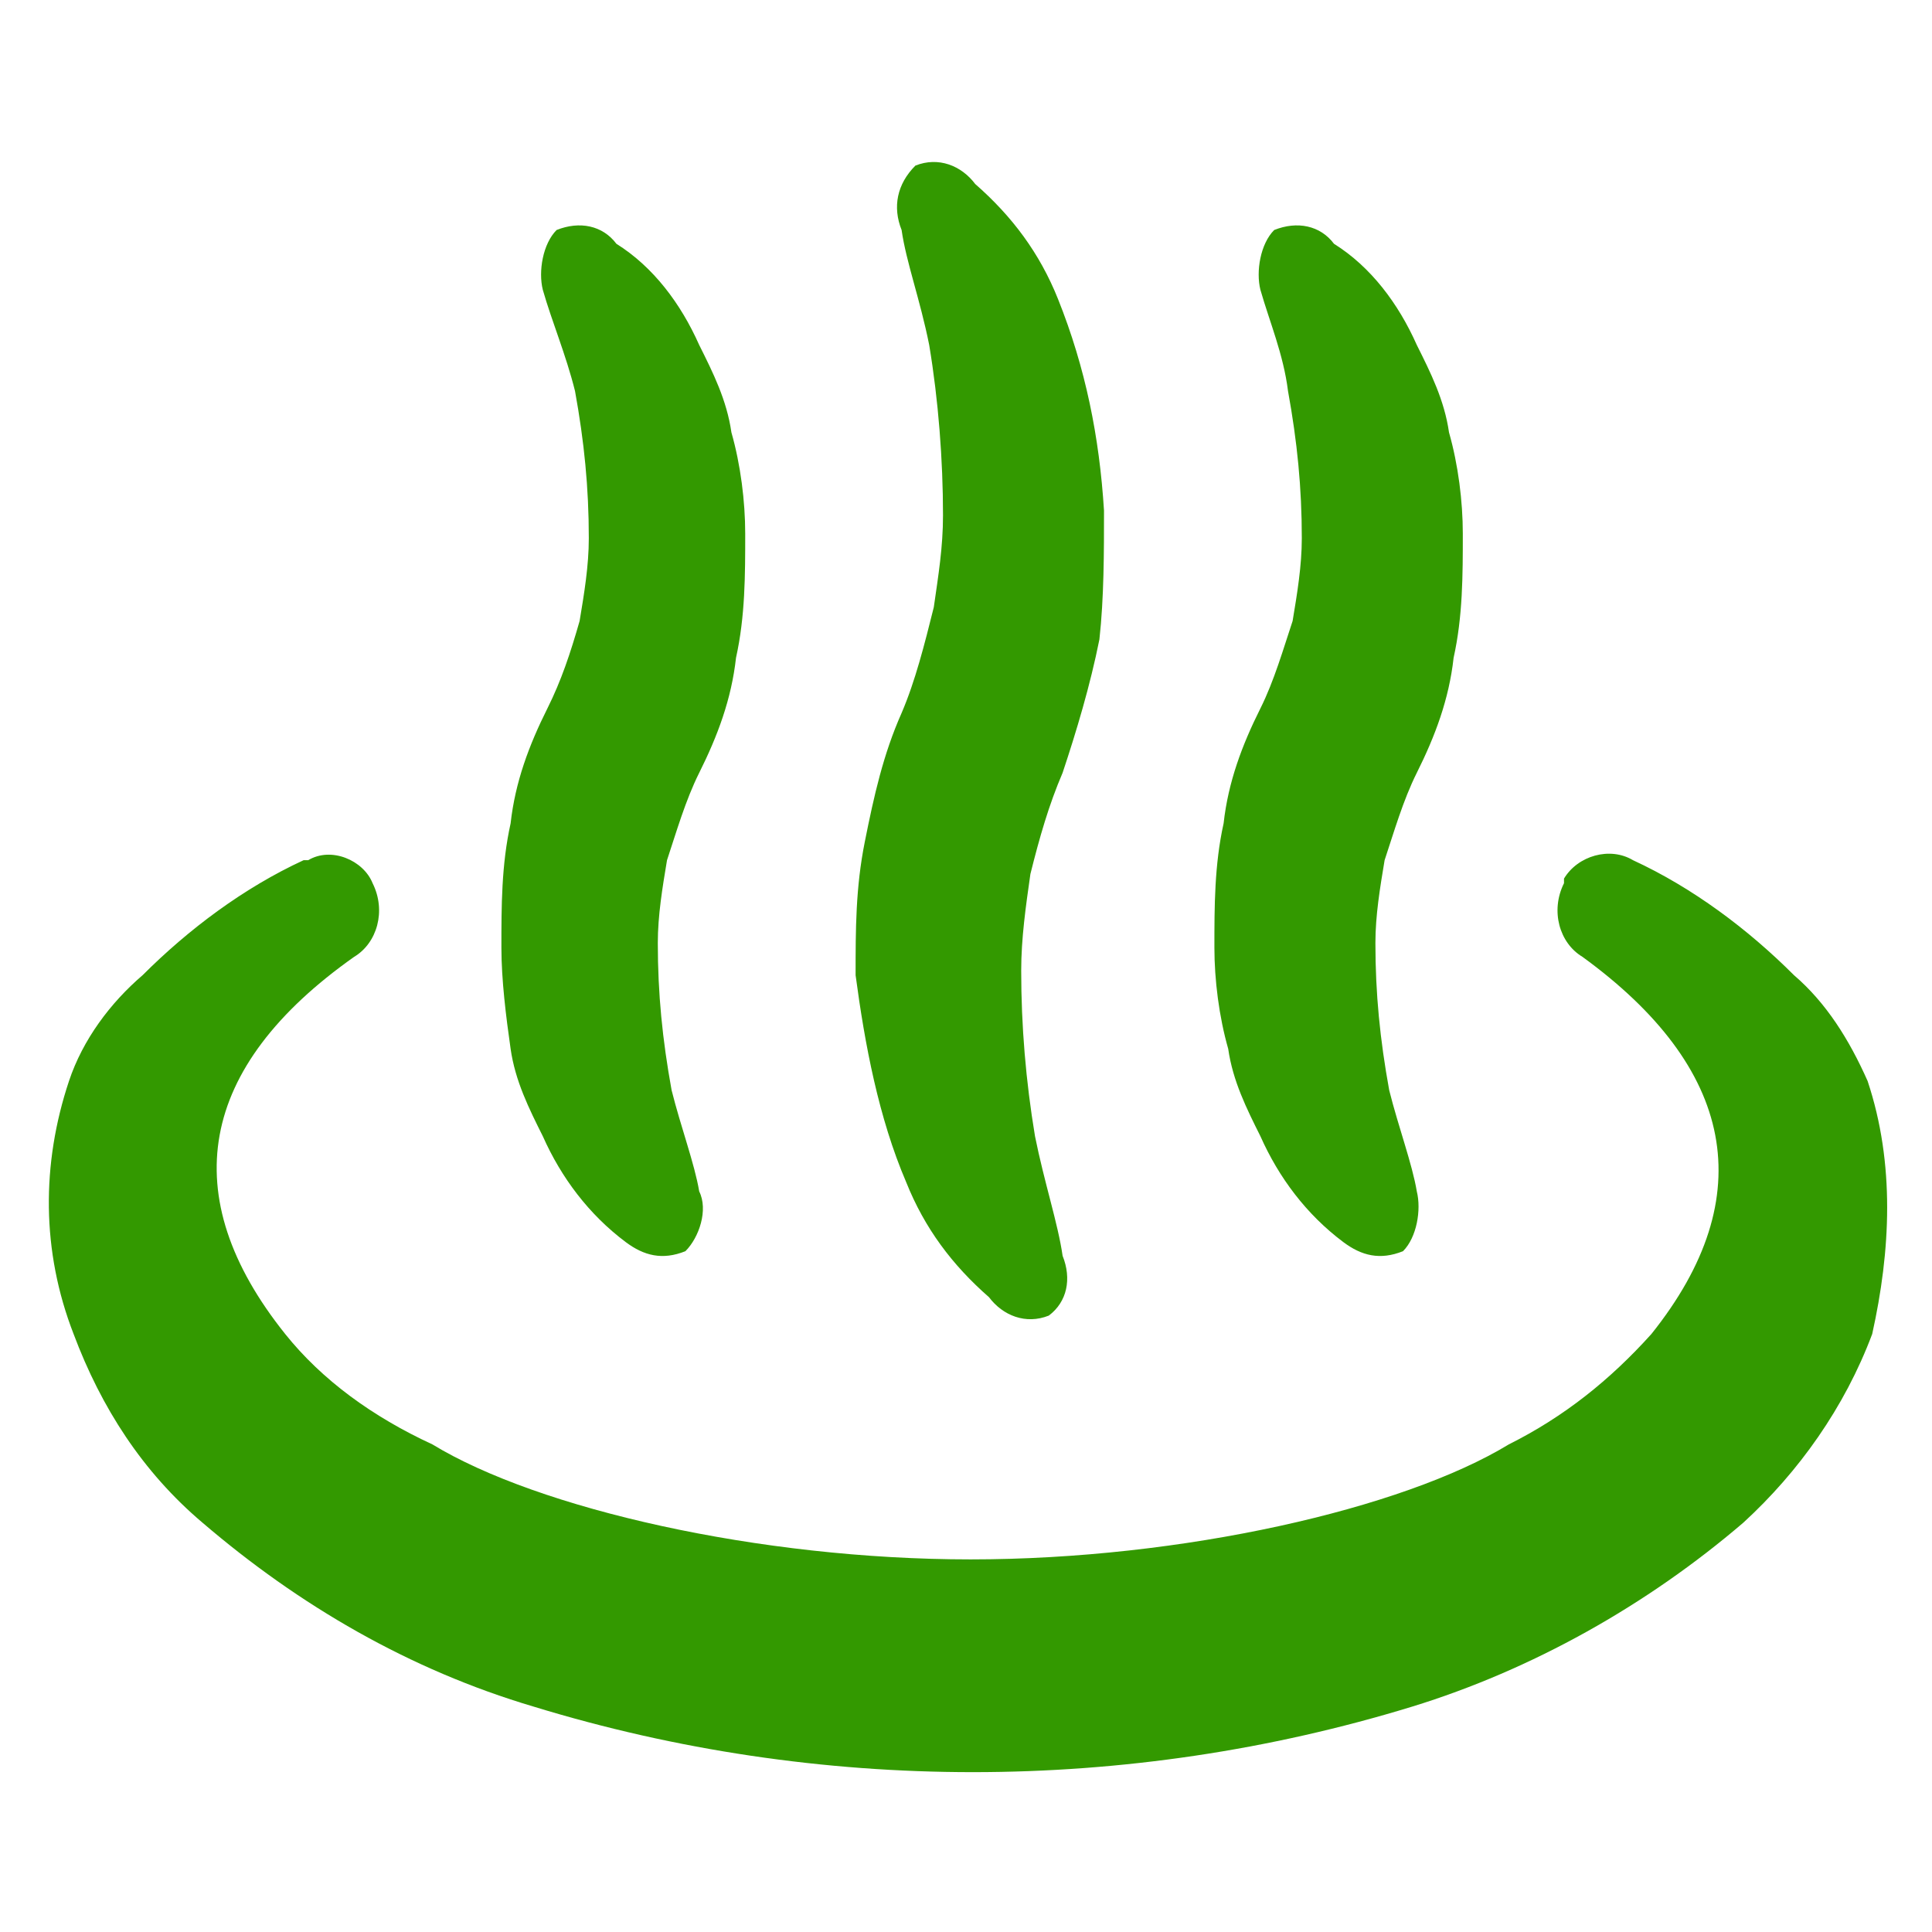
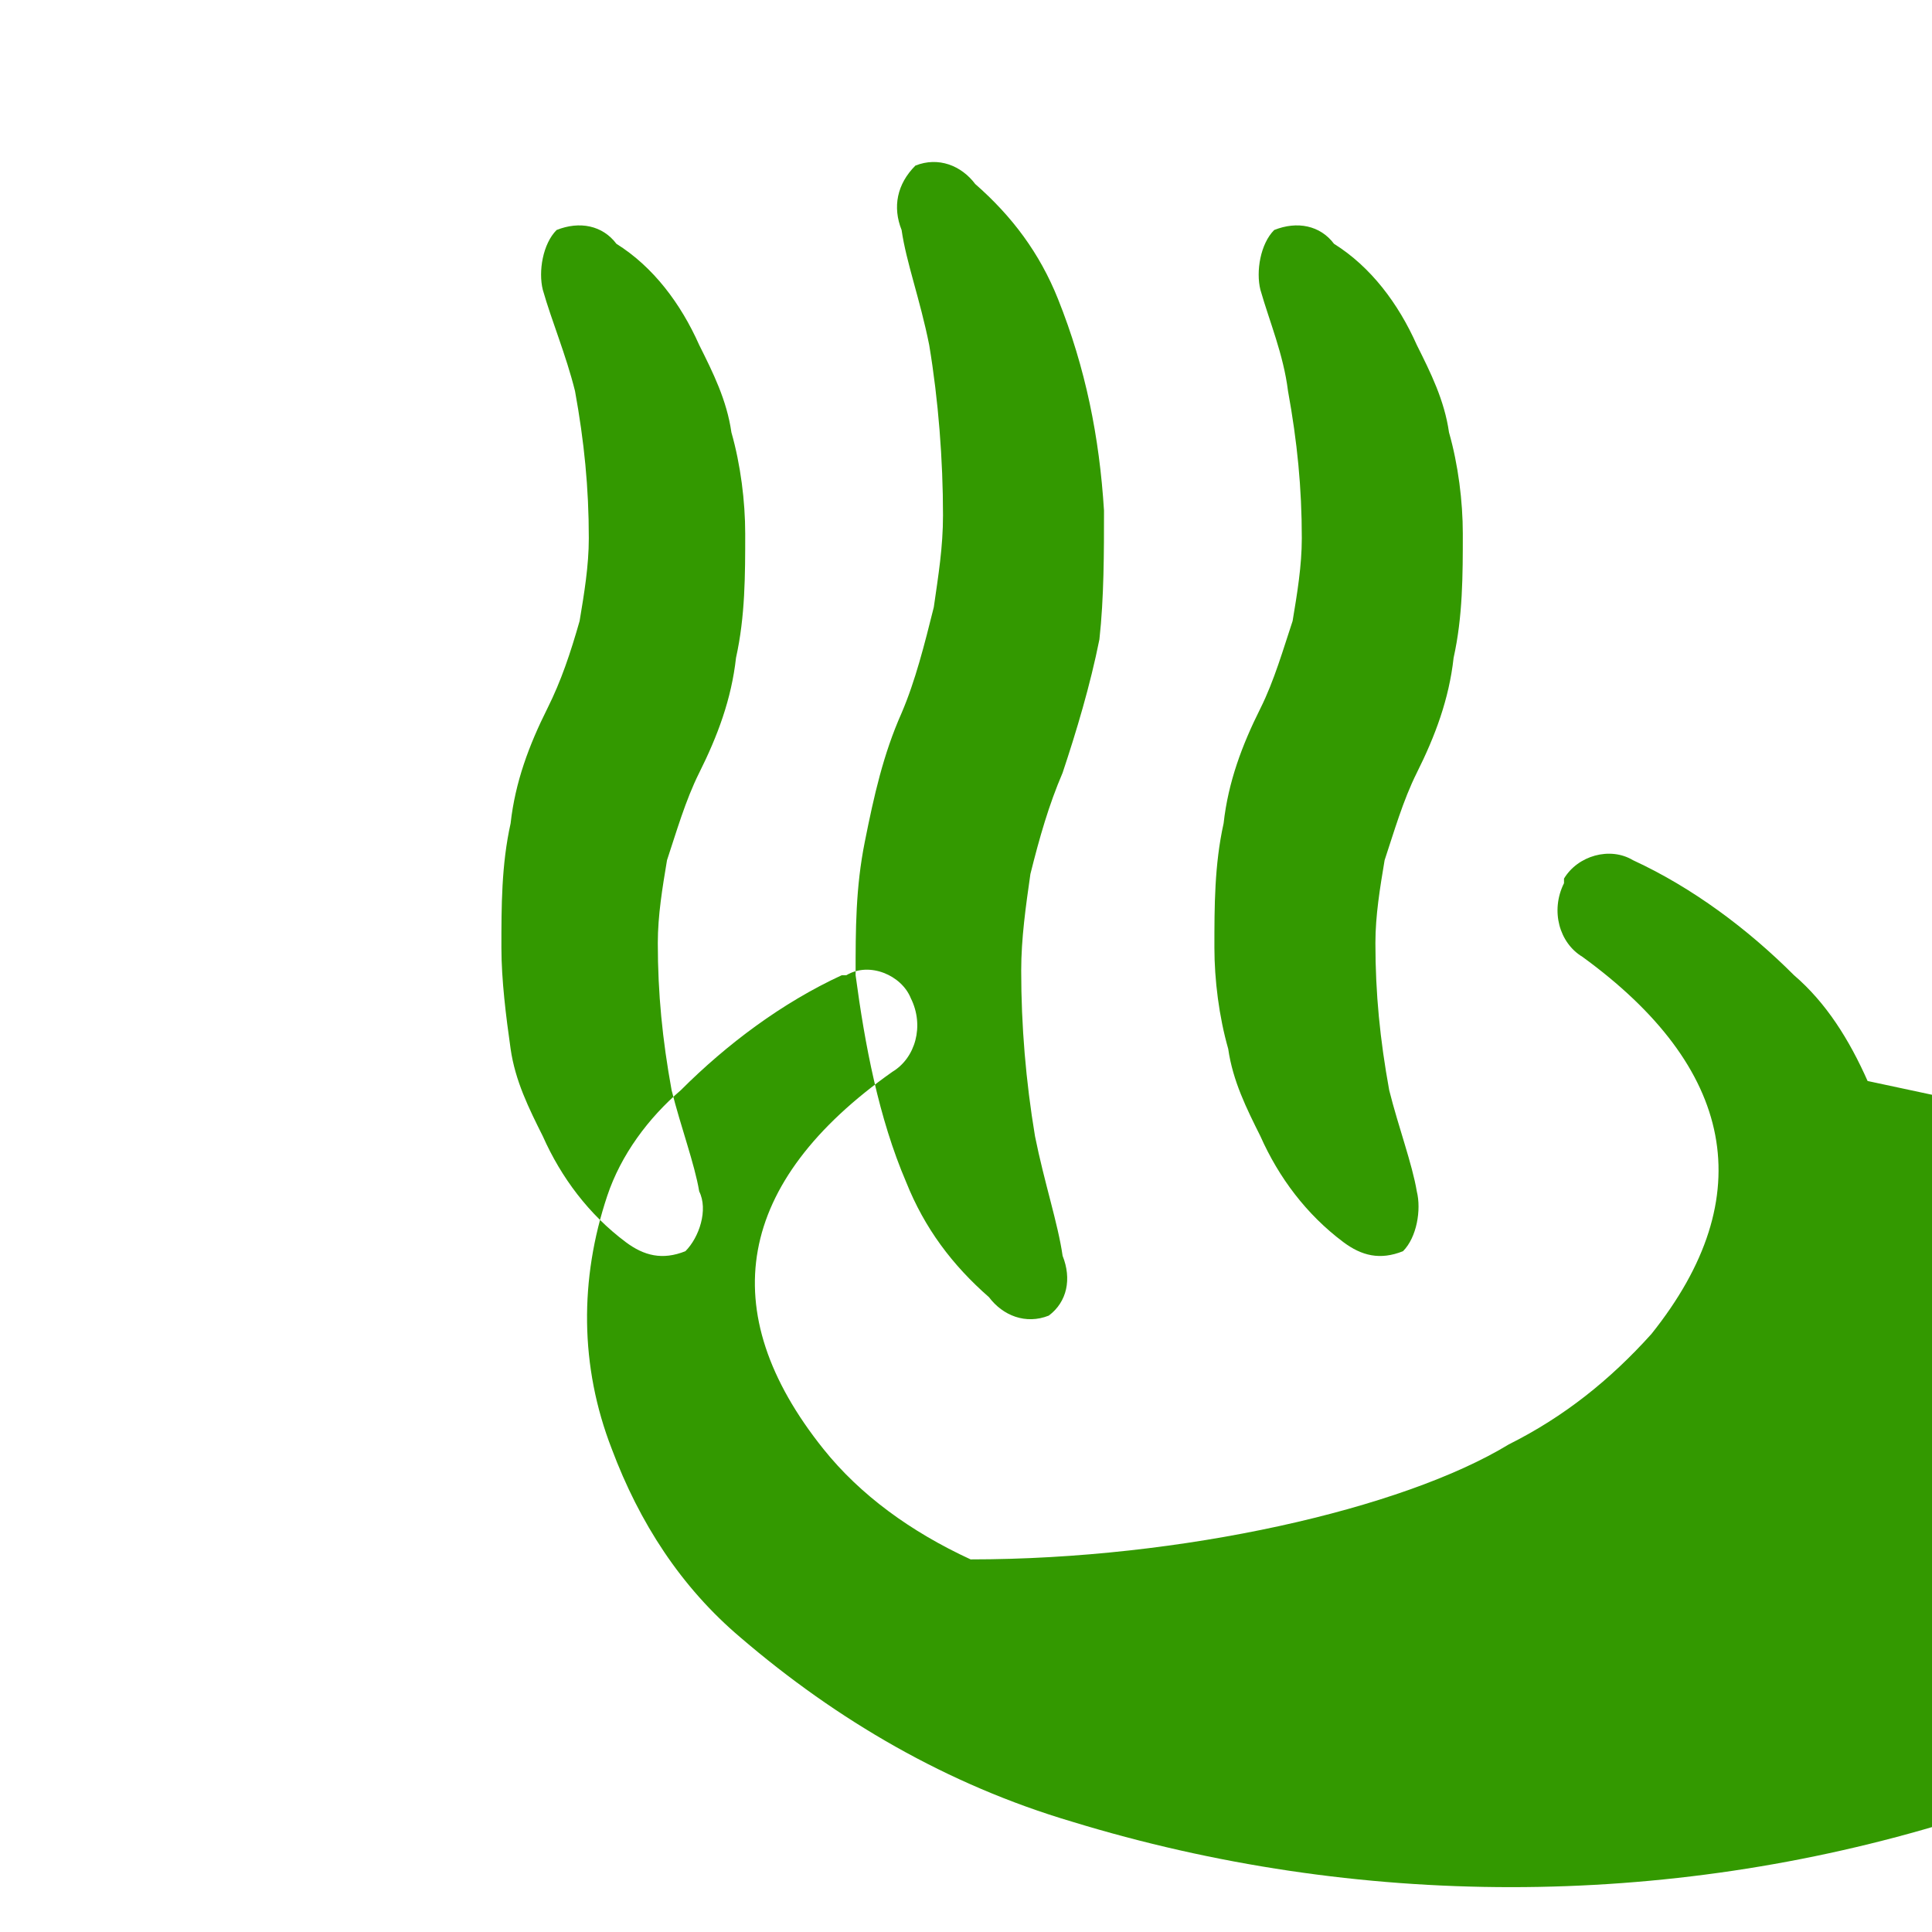
<svg xmlns="http://www.w3.org/2000/svg" enable-background="new 0 0 42 42" viewBox="0 0 42 42">
-   <path clip-rule="evenodd" d="m40.6 23.5c-.4-.9-.9-1.7-1.6-2.3-1-1-2.2-1.9-3.5-2.5-.5-.3-1.2-.1-1.5.4v.1c-.3.6-.1 1.3.4 1.6 3.3 2.4 3.9 5.2 1.5 8.2-.9 1-1.9 1.8-3.1 2.4-2.3 1.4-7.1 2.5-11.7 2.5s-9.4-1.1-11.7-2.5c-1.3-.6-2.4-1.4-3.2-2.4-2.4-3-1.9-5.8 1.5-8.2.5-.3.7-1 .4-1.6-.2-.5-.9-.8-1.4-.5h-.1c-1.3.6-2.5 1.5-3.5 2.5-.7.6-1.3 1.4-1.6 2.3-.6 1.8-.6 3.7.1 5.5.6 1.6 1.5 3 2.8 4.1 2.1 1.8 4.5 3.2 7.2 4 6.2 1.9 12.9 1.9 19.1 0 2.6-.8 5.1-2.2 7.2-4 1.2-1.1 2.2-2.5 2.8-4.1.4-1.8.5-3.7-.1-5.5zm-20.9 2.2c.4 1 1 1.8 1.8 2.5.3.4.8.6 1.3.4.4-.3.5-.8.3-1.3-.1-.7-.4-1.6-.6-2.6-.2-1.2-.3-2.4-.3-3.6 0-.7.1-1.4.2-2.1.2-.8.4-1.5.7-2.2.3-.9.6-1.9.8-2.9.1-.9.1-1.9.1-2.8-.1-1.6-.4-3.1-1-4.6-.4-1-1-1.8-1.8-2.5-.3-.4-.8-.6-1.3-.4-.4.4-.5.9-.3 1.4.1.7.4 1.5.6 2.5.2 1.2.3 2.5.3 3.7 0 .7-.1 1.3-.2 2-.2.8-.4 1.6-.7 2.3-.4.9-.6 1.8-.8 2.8s-.2 1.9-.2 2.9c.2 1.5.5 3.1 1.1 4.5zm7-2.9c.1.7.4 1.3.7 1.9.4.9 1 1.7 1.8 2.3.4.3.8.4 1.3.2.3-.3.4-.9.3-1.3-.1-.6-.4-1.4-.6-2.2-.2-1.1-.3-2.1-.3-3.2 0-.6.1-1.2.2-1.8.2-.6.4-1.3.7-1.9.4-.8.7-1.6.8-2.5.2-.9.2-1.8.2-2.7 0-.7-.1-1.5-.3-2.2-.1-.7-.4-1.3-.7-1.9-.4-.9-1-1.7-1.8-2.2-.3-.4-.8-.5-1.3-.3-.3.3-.4.9-.3 1.3.2.7.5 1.4.6 2.2.2 1.1.3 2.1.3 3.2 0 .6-.1 1.2-.2 1.8-.2.6-.4 1.3-.7 1.9-.4.8-.7 1.6-.8 2.5-.2.9-.2 1.8-.2 2.7 0 .7.1 1.5.3 2.2zm-15.6 0c.1.7.4 1.3.7 1.9.4.9 1 1.7 1.8 2.3.4.3.8.4 1.3.2.3-.3.5-.9.3-1.3-.1-.6-.4-1.4-.6-2.2-.2-1.1-.3-2.1-.3-3.2 0-.6.1-1.2.2-1.8.2-.6.4-1.3.7-1.9.4-.8.7-1.6.8-2.5.2-.9.2-1.8.2-2.7 0-.7-.1-1.5-.3-2.2-.1-.7-.4-1.3-.7-1.9-.4-.9-1-1.7-1.8-2.2-.3-.4-.8-.5-1.3-.3-.3.3-.4.9-.3 1.3.2.7.5 1.4.7 2.2.2 1.1.3 2.1.3 3.2 0 .6-.1 1.2-.2 1.8-.2.7-.4 1.3-.7 1.9-.4.8-.7 1.6-.8 2.5-.2.9-.2 1.8-.2 2.7 0 .7.1 1.5.2 2.2z" fill="#390" fill-rule="evenodd" />
+   <path clip-rule="evenodd" d="m40.6 23.5c-.4-.9-.9-1.7-1.6-2.3-1-1-2.2-1.9-3.5-2.5-.5-.3-1.2-.1-1.5.4v.1c-.3.6-.1 1.3.4 1.6 3.3 2.4 3.9 5.2 1.5 8.2-.9 1-1.9 1.8-3.1 2.4-2.3 1.4-7.1 2.5-11.7 2.5c-1.3-.6-2.4-1.4-3.2-2.4-2.4-3-1.9-5.8 1.5-8.2.5-.3.7-1 .4-1.6-.2-.5-.9-.8-1.4-.5h-.1c-1.3.6-2.5 1.5-3.5 2.5-.7.6-1.3 1.4-1.6 2.3-.6 1.8-.6 3.7.1 5.5.6 1.6 1.5 3 2.8 4.1 2.1 1.8 4.5 3.2 7.2 4 6.2 1.9 12.9 1.9 19.1 0 2.6-.8 5.1-2.2 7.2-4 1.2-1.1 2.2-2.5 2.8-4.1.4-1.8.5-3.7-.1-5.5zm-20.9 2.2c.4 1 1 1.8 1.8 2.5.3.4.8.6 1.3.4.4-.3.5-.8.3-1.3-.1-.7-.4-1.6-.6-2.6-.2-1.2-.3-2.4-.3-3.6 0-.7.1-1.4.2-2.1.2-.8.4-1.5.7-2.2.3-.9.6-1.9.8-2.9.1-.9.1-1.9.1-2.8-.1-1.6-.4-3.1-1-4.6-.4-1-1-1.8-1.8-2.5-.3-.4-.8-.6-1.3-.4-.4.4-.5.9-.3 1.4.1.7.4 1.5.6 2.5.2 1.2.3 2.5.3 3.7 0 .7-.1 1.3-.2 2-.2.8-.4 1.6-.7 2.3-.4.9-.6 1.8-.8 2.8s-.2 1.9-.2 2.9c.2 1.5.5 3.1 1.1 4.5zm7-2.9c.1.7.4 1.3.7 1.9.4.9 1 1.7 1.8 2.3.4.3.8.4 1.3.2.3-.3.4-.9.3-1.3-.1-.6-.4-1.4-.6-2.2-.2-1.1-.3-2.1-.3-3.2 0-.6.1-1.2.2-1.8.2-.6.4-1.3.7-1.9.4-.8.7-1.6.8-2.5.2-.9.2-1.8.2-2.7 0-.7-.1-1.5-.3-2.2-.1-.7-.4-1.3-.7-1.9-.4-.9-1-1.7-1.8-2.2-.3-.4-.8-.5-1.3-.3-.3.3-.4.9-.3 1.3.2.7.5 1.4.6 2.2.2 1.1.3 2.1.3 3.2 0 .6-.1 1.2-.2 1.8-.2.6-.4 1.3-.7 1.9-.4.8-.7 1.6-.8 2.5-.2.9-.2 1.8-.2 2.7 0 .7.1 1.5.3 2.2zm-15.6 0c.1.7.4 1.3.7 1.9.4.9 1 1.7 1.8 2.3.4.3.8.4 1.3.2.3-.3.5-.9.3-1.3-.1-.6-.4-1.4-.6-2.2-.2-1.1-.3-2.1-.3-3.2 0-.6.1-1.2.2-1.8.2-.6.4-1.3.7-1.9.4-.8.7-1.6.8-2.5.2-.9.2-1.8.2-2.7 0-.7-.1-1.5-.3-2.2-.1-.7-.4-1.3-.7-1.9-.4-.9-1-1.7-1.8-2.2-.3-.4-.8-.5-1.3-.3-.3.3-.4.9-.3 1.3.2.7.5 1.4.7 2.2.2 1.1.3 2.1.3 3.2 0 .6-.1 1.2-.2 1.8-.2.7-.4 1.3-.7 1.9-.4.8-.7 1.6-.8 2.5-.2.9-.2 1.8-.2 2.7 0 .7.1 1.5.2 2.2z" fill="#390" fill-rule="evenodd" />
</svg>